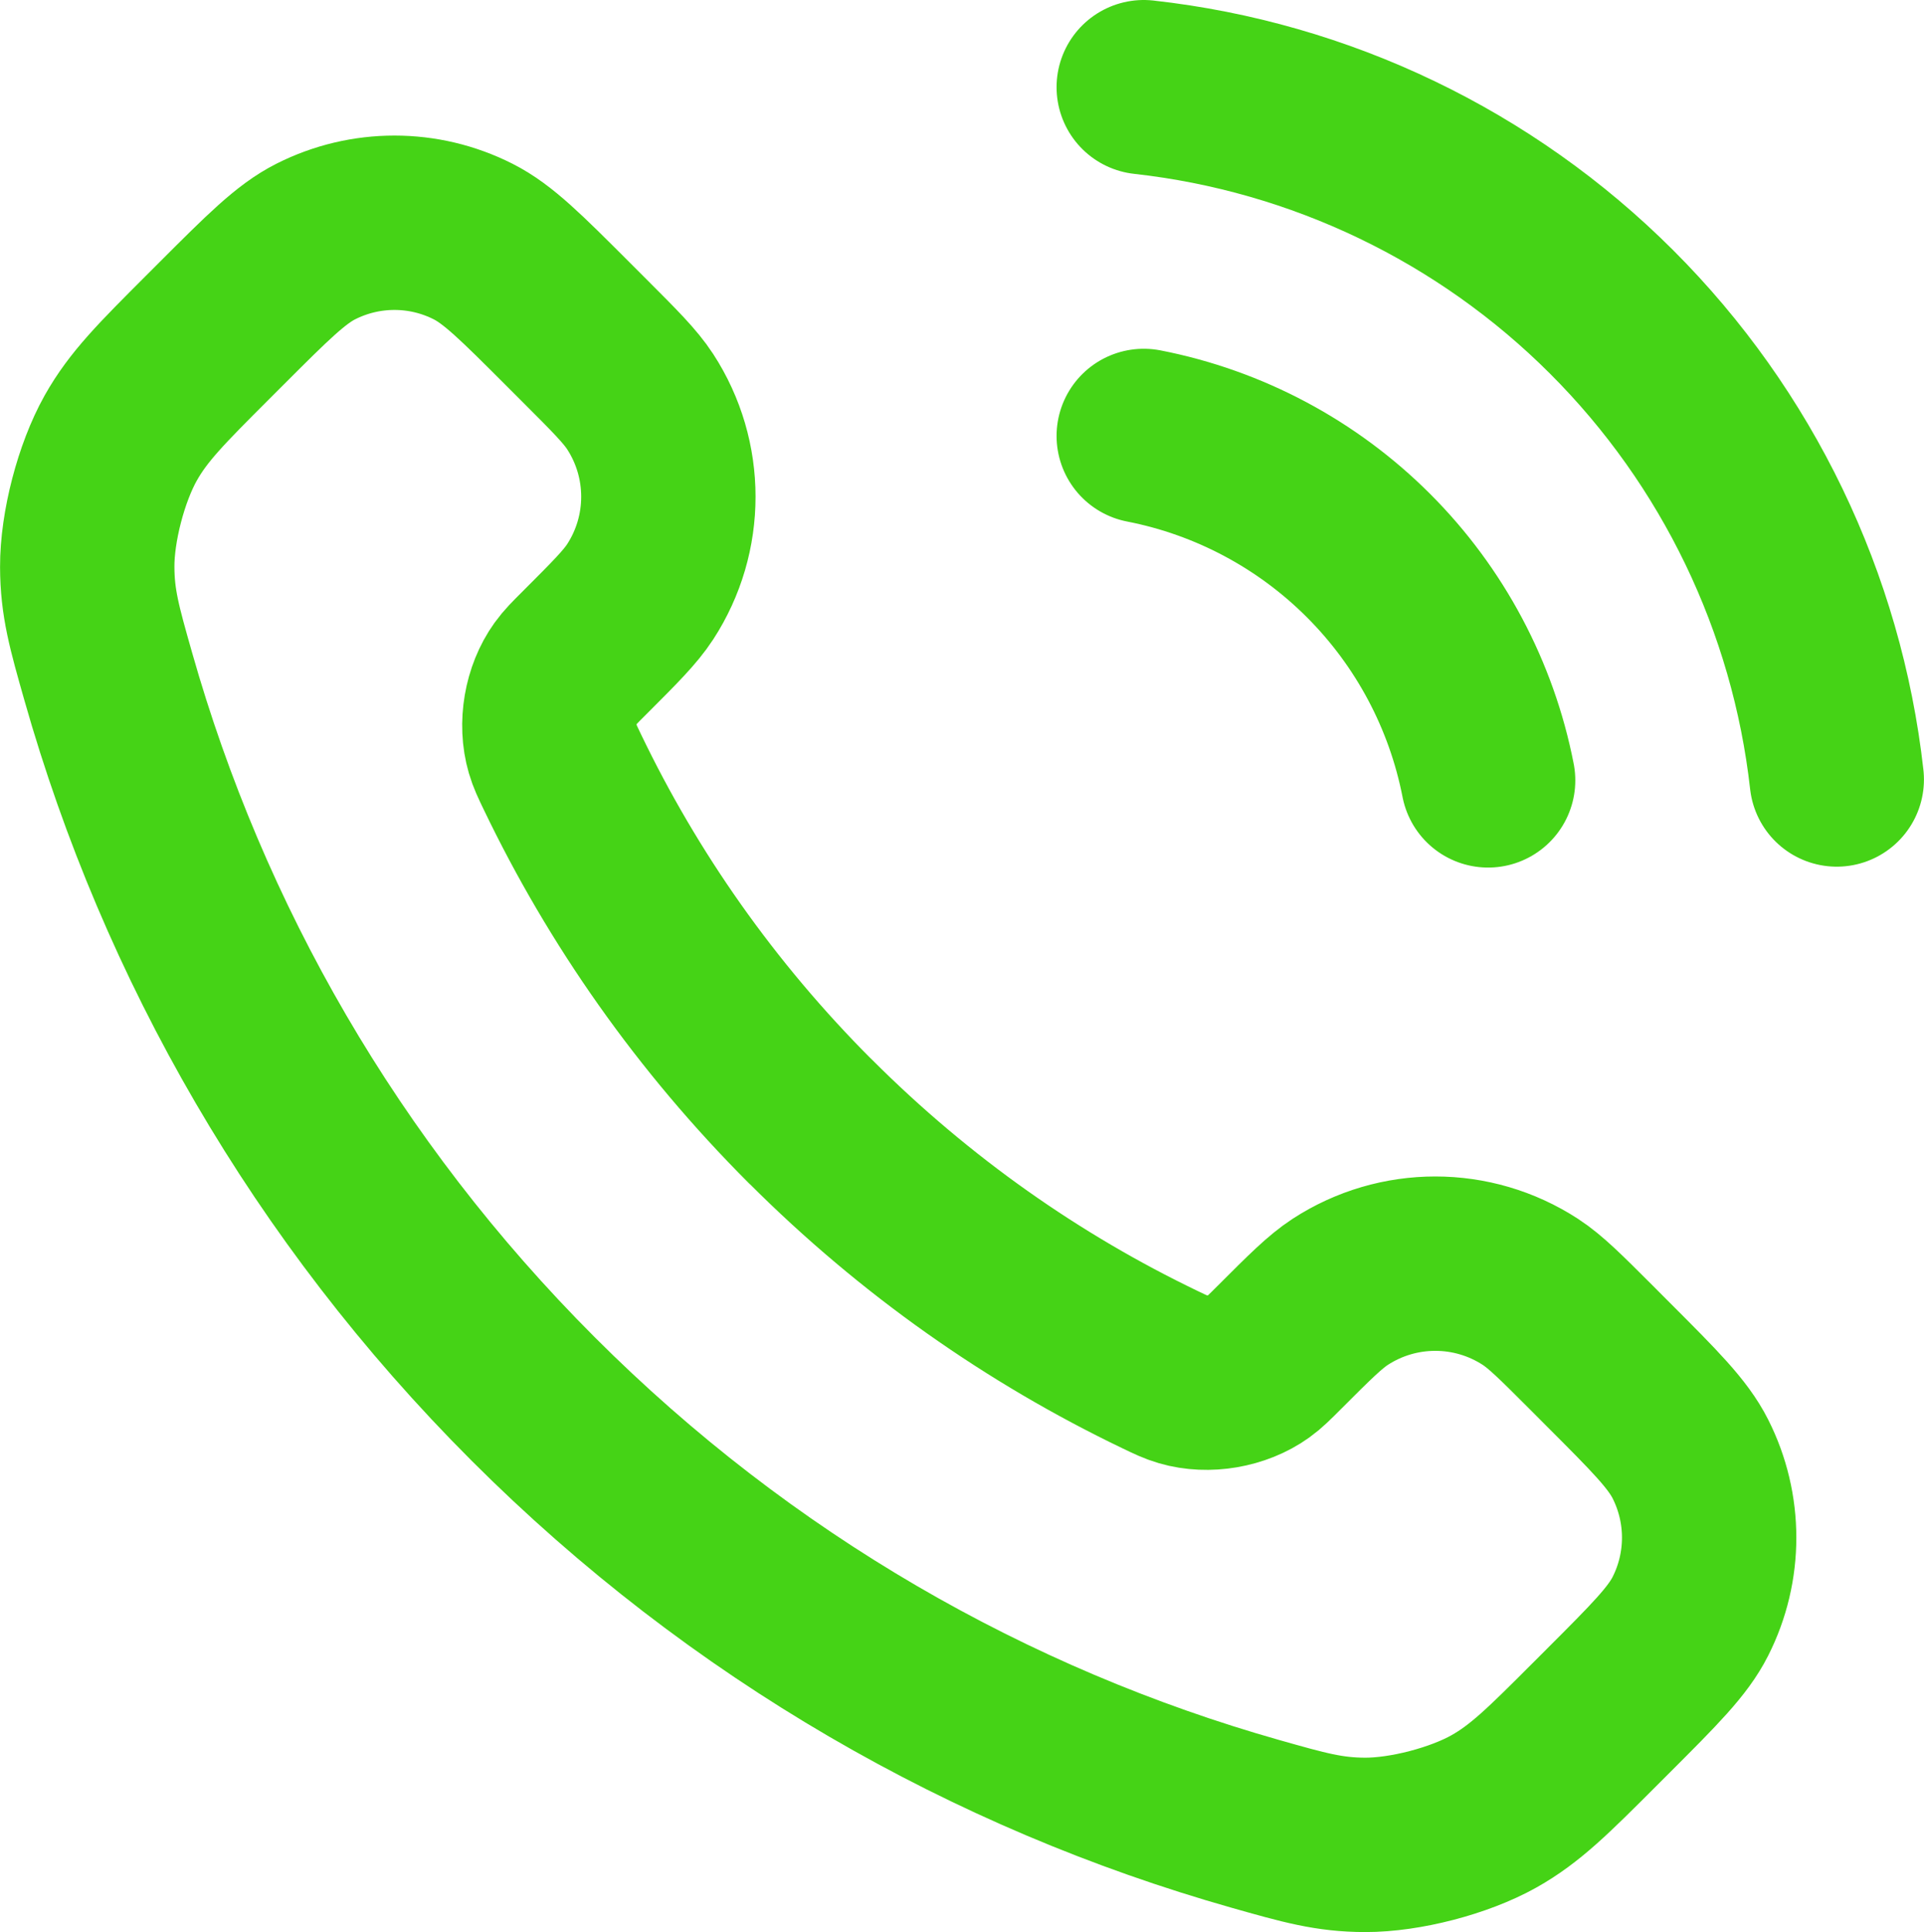
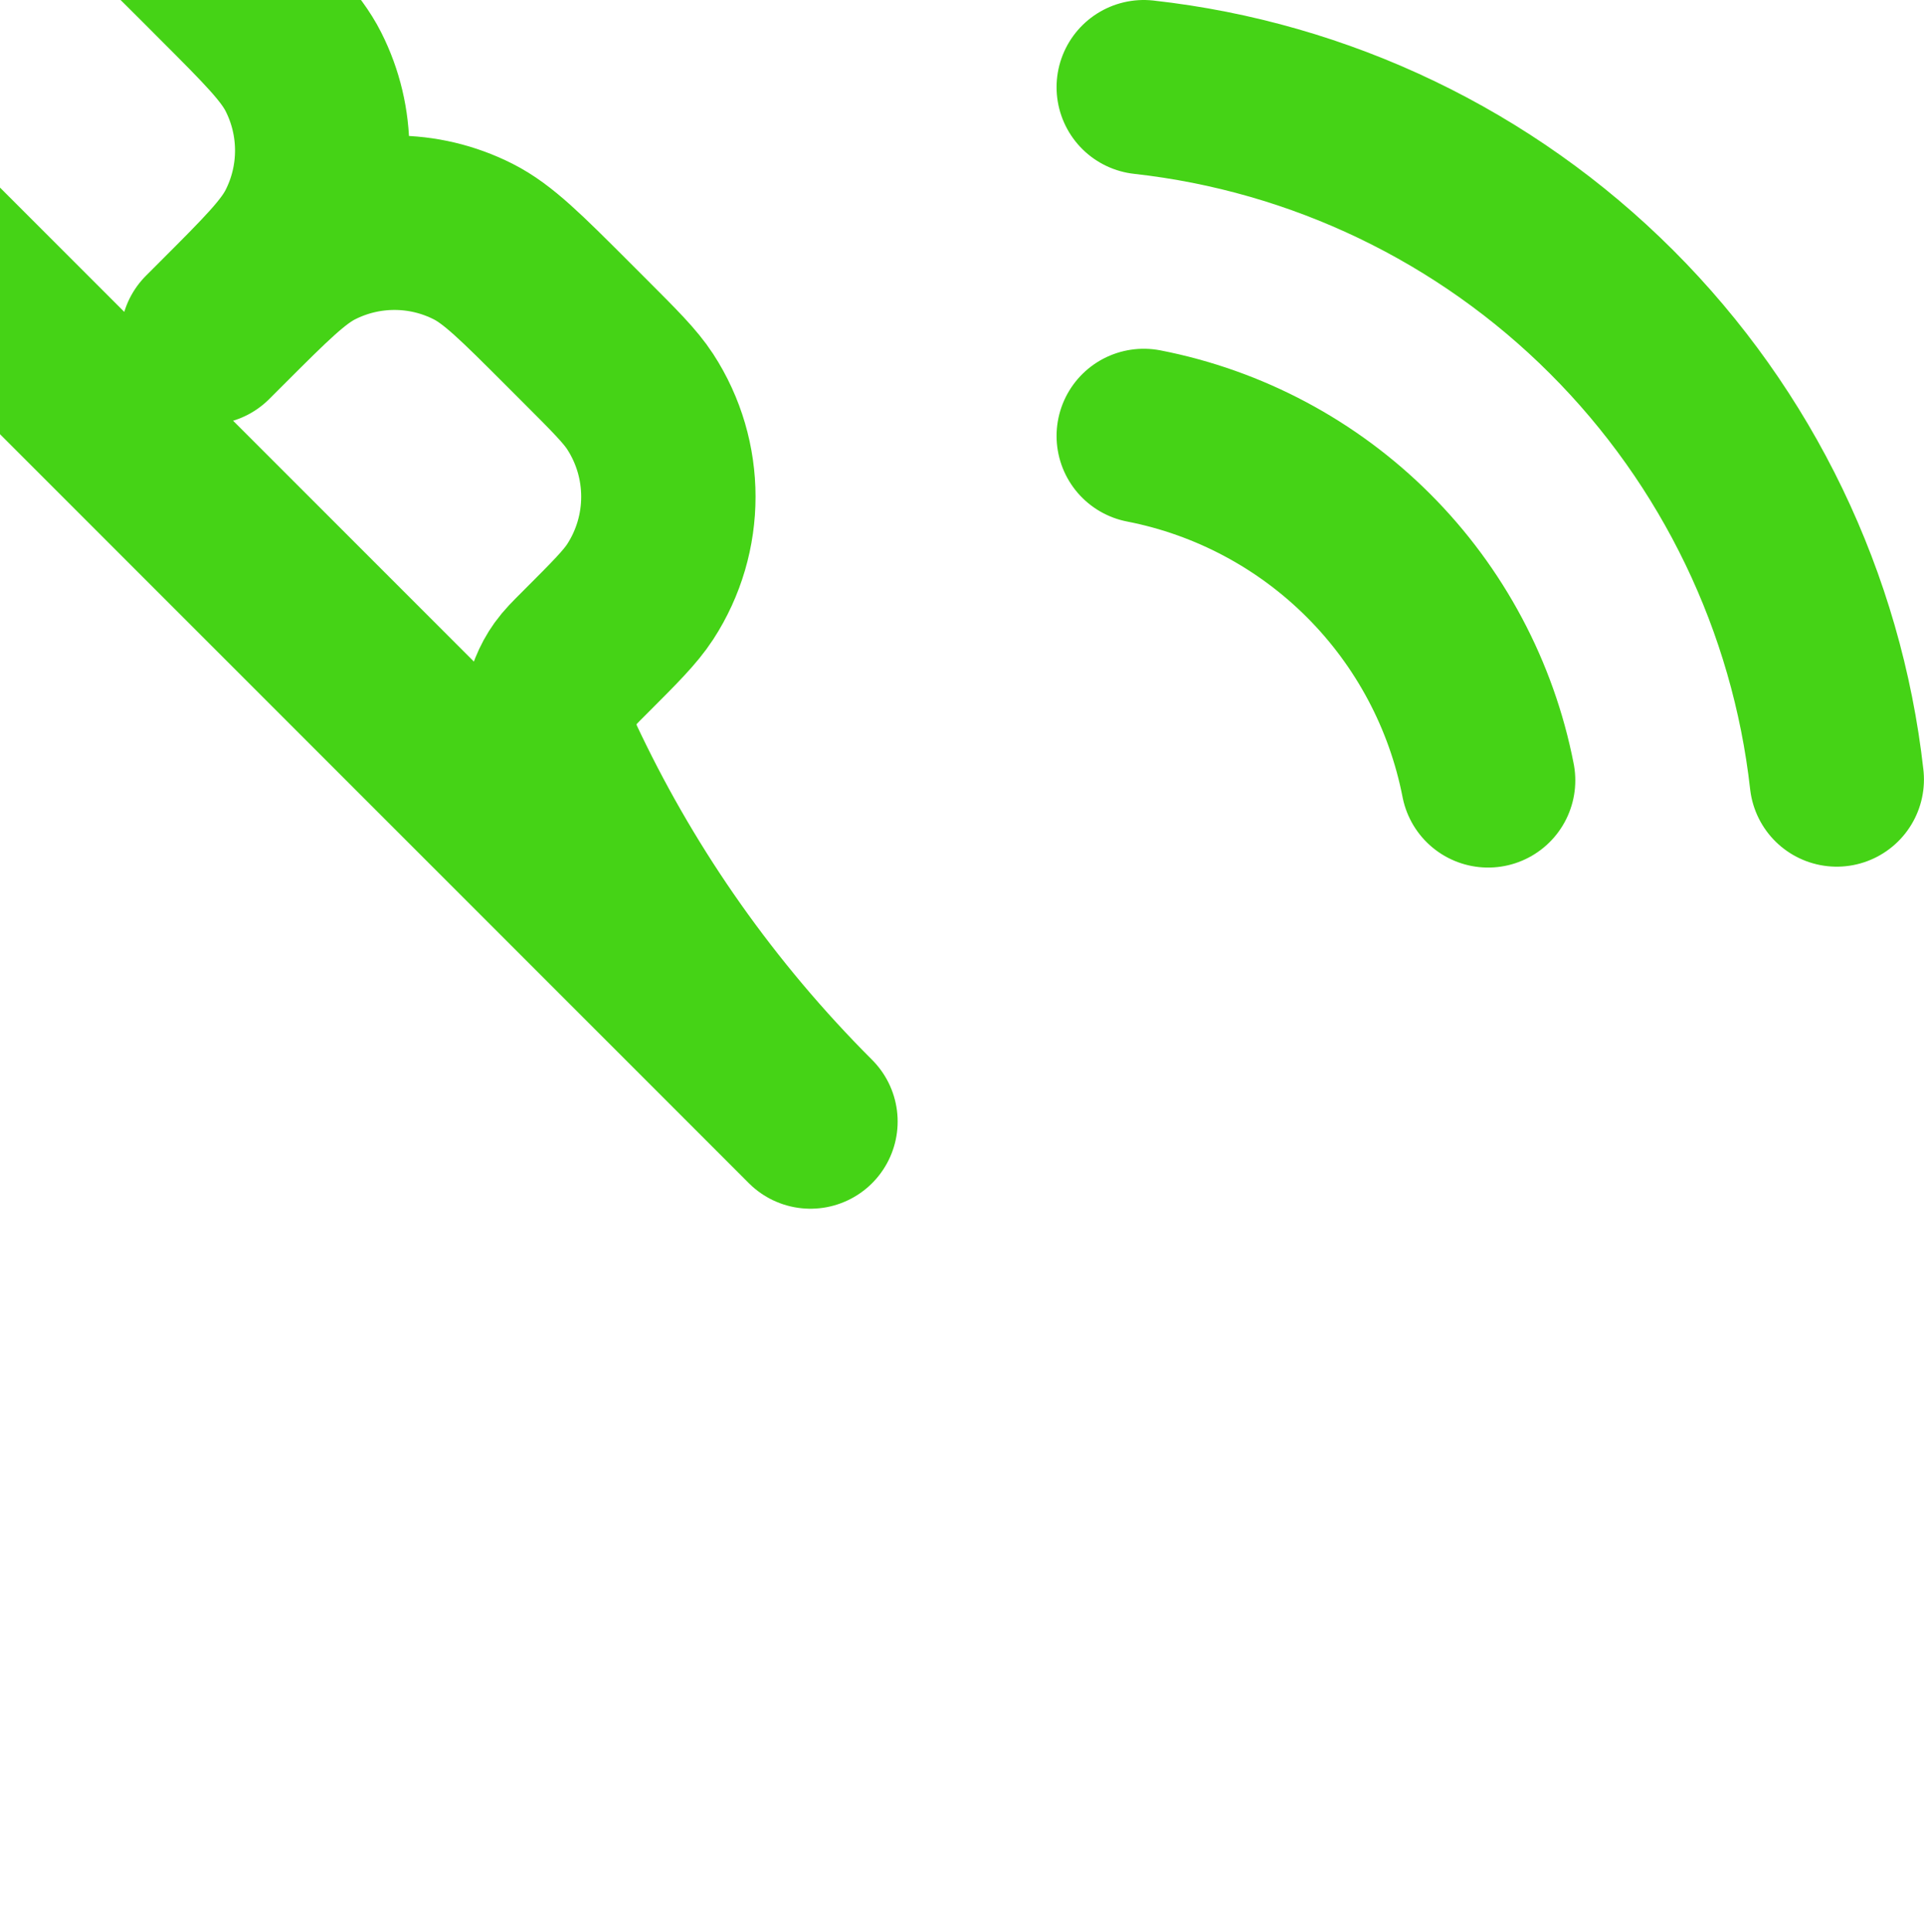
<svg xmlns="http://www.w3.org/2000/svg" id="Layer_2" data-name="Layer 2" viewBox="0 0 364.16 365.64">
  <defs>
    <style>
      .cls-1 {
        fill: none;
        stroke: #45d316;
        stroke-linecap: round;
        stroke-linejoin: round;
        stroke-width: 33px;
      }
    </style>
  </defs>
  <g id="Layer_1-2" data-name="Layer 1">
-     <path class="cls-1" d="M216.48,82.5c16.12,3.14,30.93,11.03,42.54,22.64,11.61,11.61,19.49,26.42,22.64,42.54M216.48,16.5c33.48,3.72,64.71,18.71,88.54,42.52,23.84,23.81,38.87,55.01,42.63,88.49M153.4,212.24c-19.83-19.83-35.48-42.24-46.96-66.16-.99-2.06-1.48-3.09-1.86-4.39-1.35-4.63-.38-10.31,2.43-14.22.79-1.1,1.73-2.05,3.62-3.93,5.77-5.77,8.65-8.65,10.54-11.55,7.11-10.94,7.11-25.04,0-35.98-1.89-2.9-4.77-5.78-10.54-11.55l-3.22-3.22c-8.77-8.77-13.15-13.15-17.86-15.53-9.36-4.74-20.42-4.74-29.79,0-4.71,2.38-9.09,6.77-17.86,15.53l-2.6,2.6c-8.74,8.74-13.11,13.11-16.45,19.05-3.7,6.59-6.37,16.83-6.34,24.39.02,6.81,1.34,11.47,3.99,20.78,14.21,50.05,41.01,97.28,80.41,136.68,39.4,39.4,86.63,66.21,136.68,80.41,9.31,2.64,13.97,3.96,20.78,3.98,7.56.02,17.8-2.64,24.39-6.34,5.94-3.34,10.31-7.71,19.05-16.45l2.6-2.6c8.77-8.77,13.15-13.15,15.53-17.86,4.74-9.36,4.74-20.42,0-29.79-2.38-4.71-6.76-9.09-15.53-17.86l-3.21-3.22c-5.77-5.77-8.65-8.65-11.55-10.54-10.94-7.11-25.04-7.11-35.98,0-2.9,1.89-5.78,4.77-11.55,10.54-1.89,1.89-2.83,2.83-3.93,3.62-3.92,2.81-9.6,3.78-14.22,2.43-1.3-.38-2.33-.87-4.39-1.86-23.92-11.48-46.34-27.14-66.16-46.96Z" />
+     <path class="cls-1" d="M216.48,82.5c16.12,3.14,30.93,11.03,42.54,22.64,11.61,11.61,19.49,26.42,22.64,42.54M216.48,16.5c33.48,3.72,64.71,18.71,88.54,42.52,23.84,23.81,38.87,55.01,42.63,88.49M153.4,212.24c-19.83-19.83-35.48-42.24-46.96-66.16-.99-2.06-1.48-3.09-1.86-4.39-1.35-4.63-.38-10.31,2.43-14.22.79-1.1,1.73-2.05,3.62-3.93,5.77-5.77,8.65-8.65,10.54-11.55,7.11-10.94,7.11-25.04,0-35.98-1.89-2.9-4.77-5.78-10.54-11.55l-3.22-3.22c-8.77-8.77-13.15-13.15-17.86-15.53-9.36-4.74-20.42-4.74-29.79,0-4.71,2.38-9.09,6.77-17.86,15.53l-2.6,2.6l2.6-2.6c8.77-8.77,13.15-13.15,15.53-17.86,4.74-9.36,4.74-20.42,0-29.79-2.38-4.71-6.76-9.09-15.53-17.86l-3.21-3.22c-5.77-5.77-8.65-8.65-11.55-10.54-10.94-7.11-25.04-7.11-35.98,0-2.9,1.89-5.78,4.77-11.55,10.54-1.89,1.89-2.83,2.83-3.93,3.62-3.92,2.81-9.6,3.78-14.22,2.43-1.3-.38-2.33-.87-4.39-1.86-23.92-11.48-46.34-27.14-66.16-46.96Z" />
  </g>
</svg>